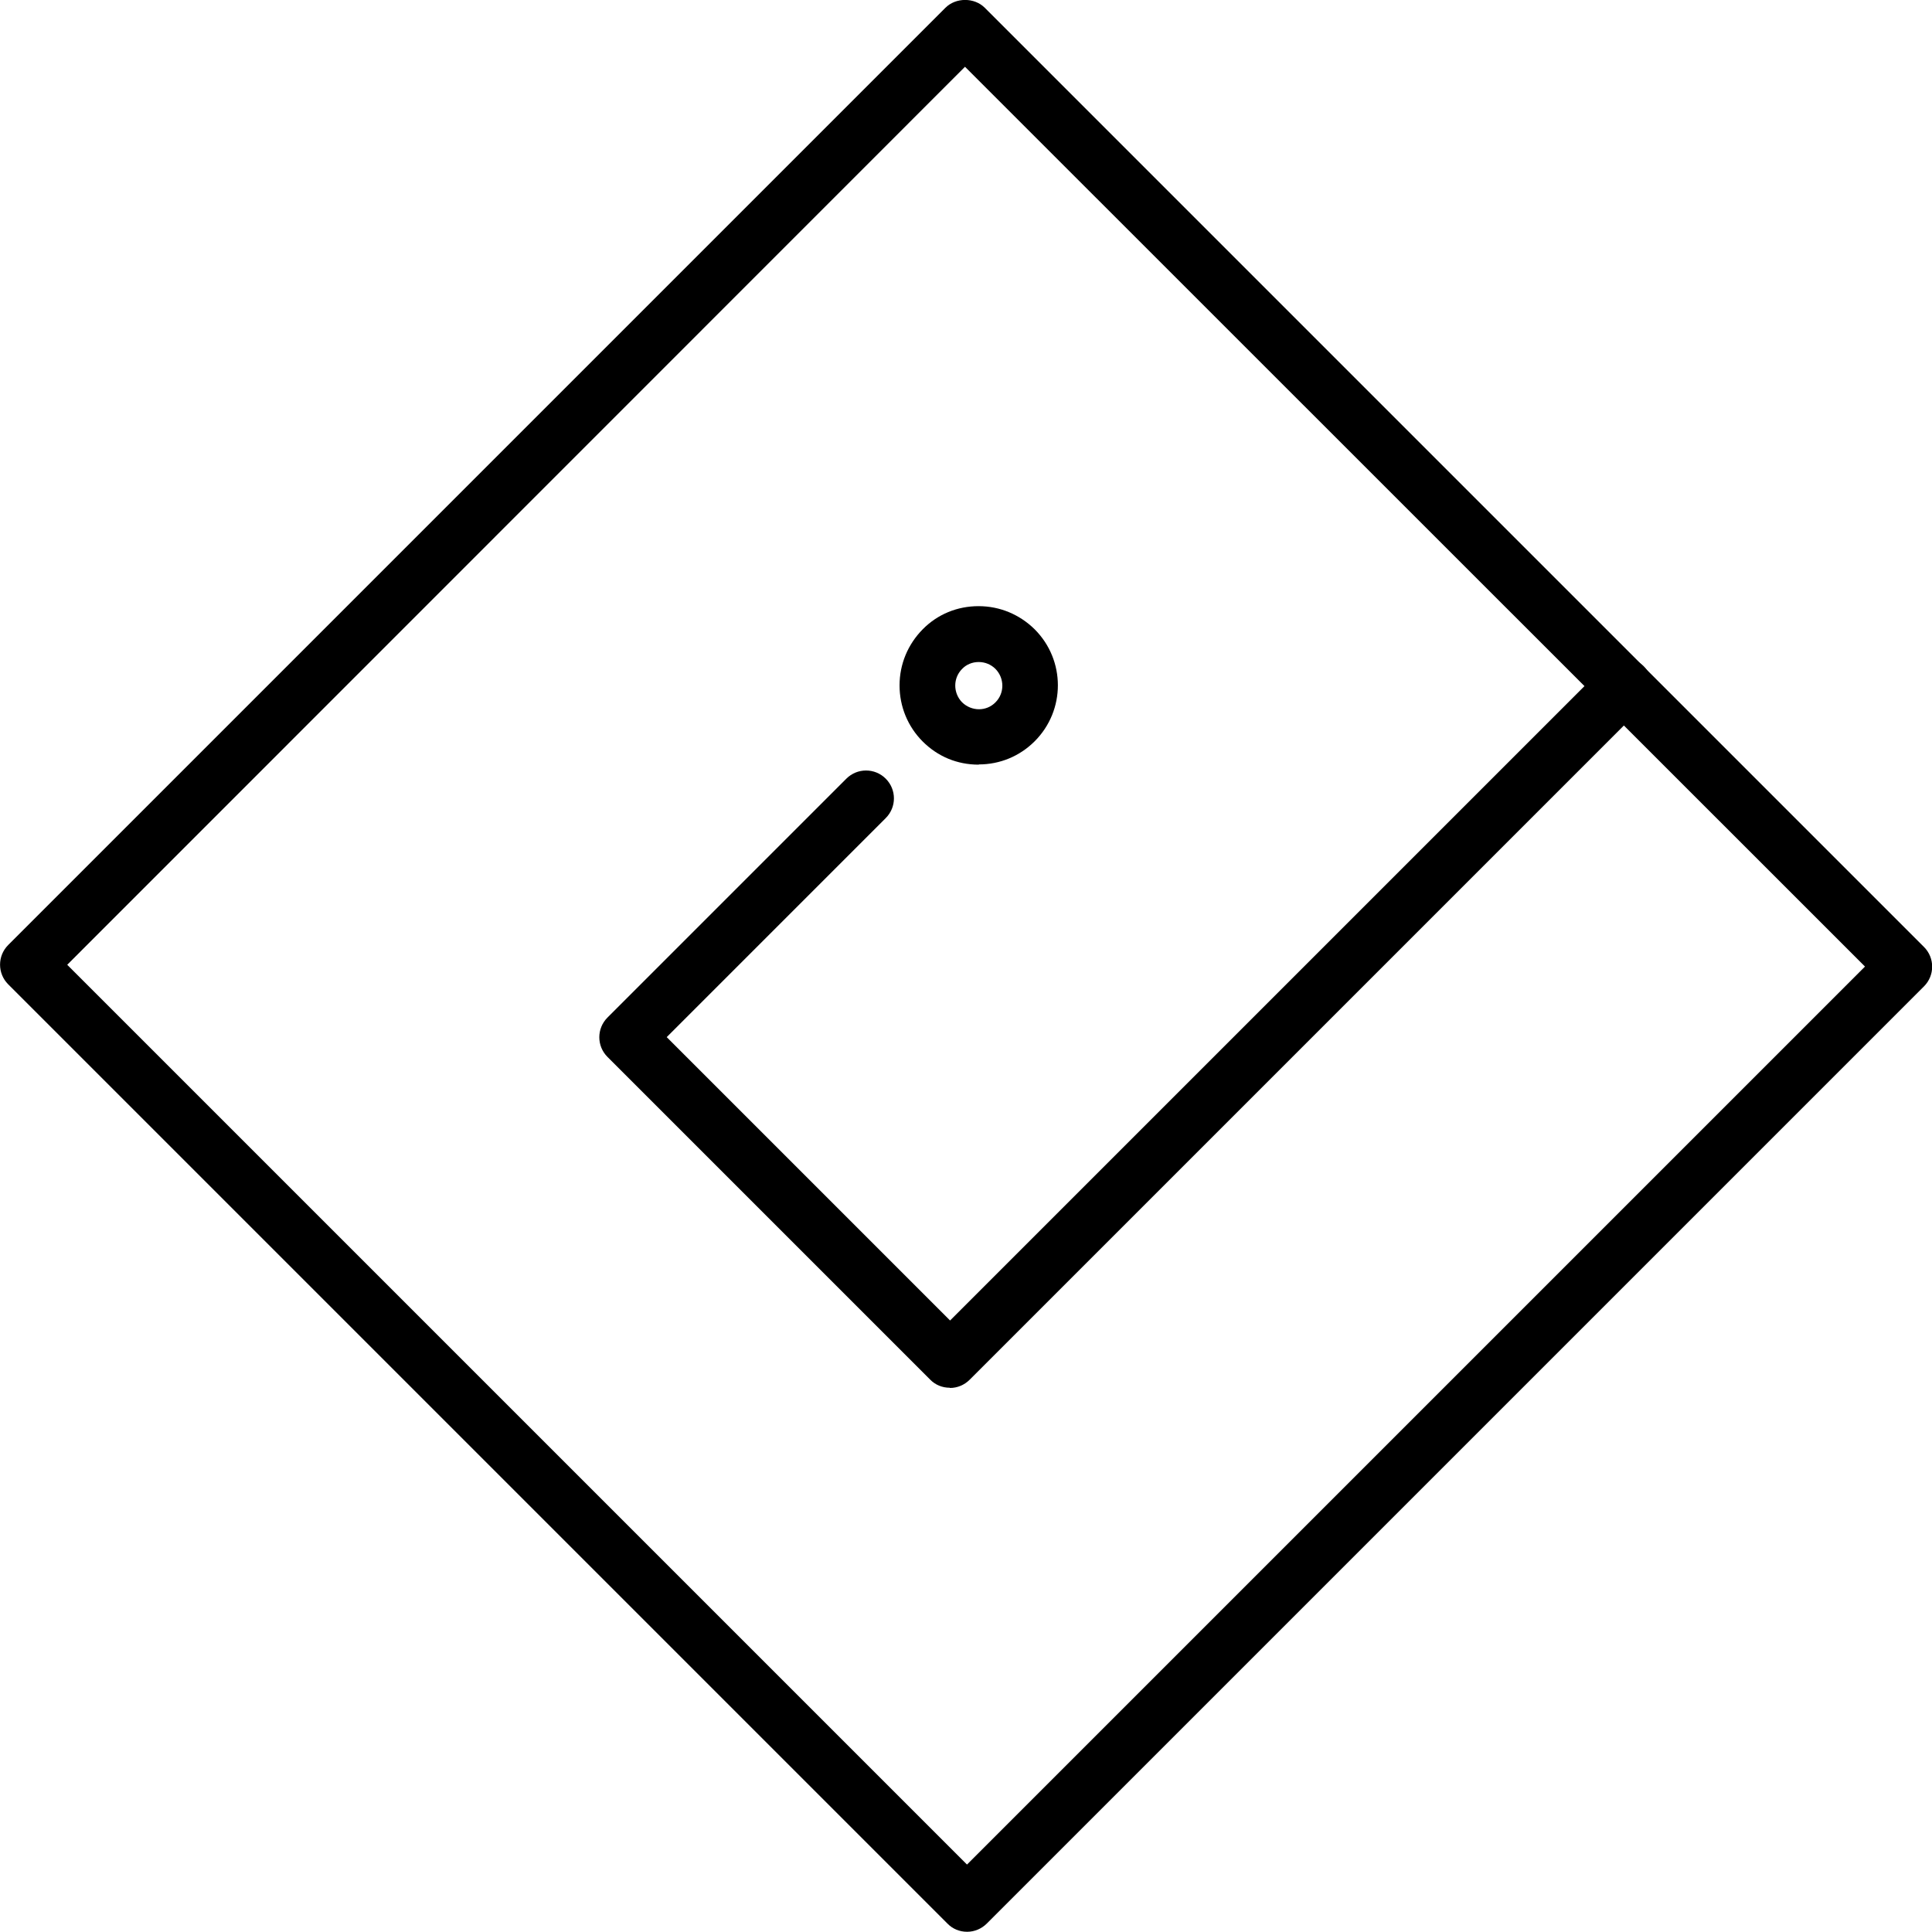
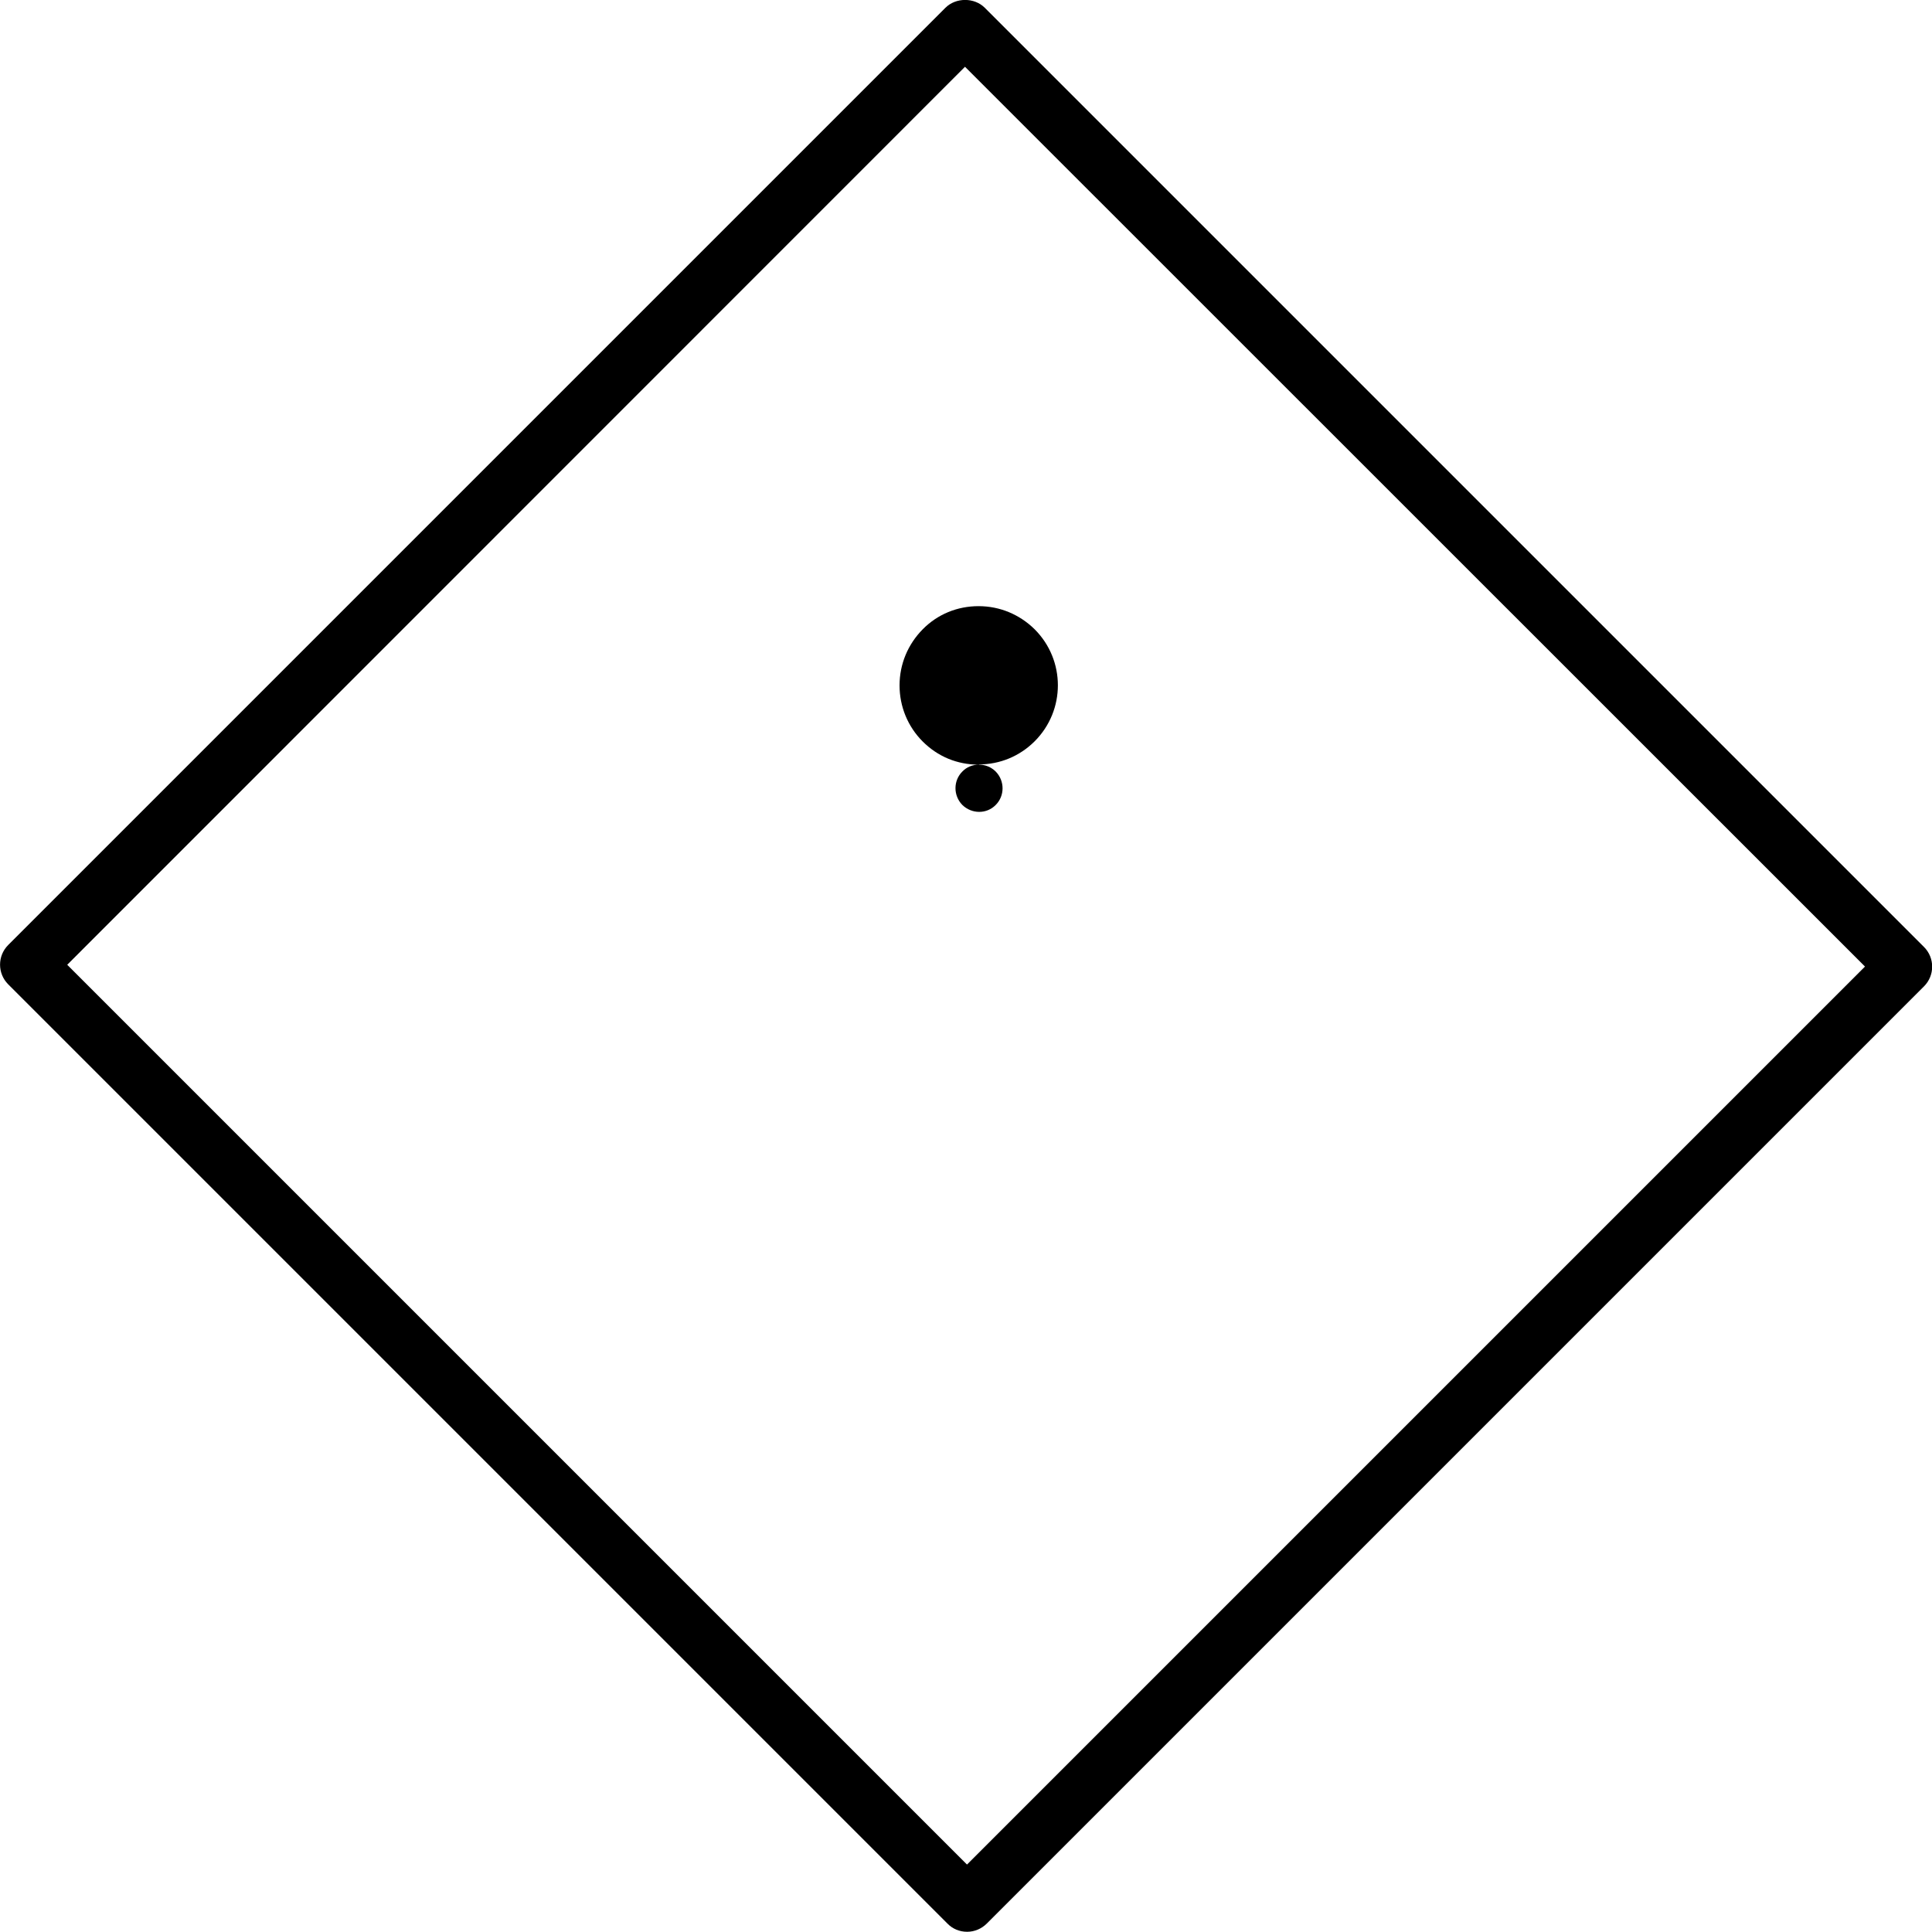
<svg xmlns="http://www.w3.org/2000/svg" id="Layer_2" data-name="Layer 2" viewBox="0 0 86.79 86.78">
  <defs>
    <style>
      .cls-1 {
        fill: #000;
        stroke-width: 0px;
      }
    </style>
  </defs>
  <g id="object">
    <g>
      <path class="cls-1" d="M43.44,86.78c-.33,0-.65-.13-.88-.37L.37,44.22c-.49-.49-.49-1.28,0-1.77L42.47.35c.47-.47,1.3-.47,1.77,0l42.19,42.19c.49.49.49,1.28,0,1.77l-42.1,42.1c-.23.23-.55.37-.88.37ZM3.02,43.34l40.42,40.42,40.34-40.34L43.35,3,3.02,43.34Z" />
-       <path class="cls-1" d="M42.66,62.34c-.32,0-.64-.12-.88-.37l-14.49-14.49c-.49-.49-.49-1.28,0-1.77l10.73-10.73c.49-.49,1.28-.49,1.77,0s.49,1.28,0,1.77l-9.84,9.84,12.73,12.73,29.39-29.39c.49-.49,1.28-.49,1.77,0s.49,1.28,0,1.77l-30.28,30.28c-.24.24-.56.37-.88.37Z" />
-       <path class="cls-1" d="M43.97,34.35c-.98,0-1.85-.37-2.52-1.04-.67-.67-1.04-1.57-1.04-2.52s.37-1.84,1.04-2.52,1.56-1.04,2.51-1.04h0c.95,0,1.84.37,2.52,1.04,1.39,1.39,1.39,3.64,0,5.03-.67.67-1.56,1.04-2.51,1.04ZM43.96,29.74c-.28,0-.55.11-.74.31-.41.41-.41,1.08,0,1.5.42.41,1.09.42,1.5,0,.41-.41.41-1.08,0-1.5-.2-.2-.47-.31-.75-.31h0Z" />
+       <path class="cls-1" d="M43.97,34.35c-.98,0-1.85-.37-2.52-1.04-.67-.67-1.04-1.57-1.04-2.52s.37-1.84,1.04-2.52,1.56-1.04,2.51-1.04h0c.95,0,1.84.37,2.52,1.04,1.39,1.39,1.39,3.64,0,5.03-.67.67-1.56,1.04-2.51,1.04Zc-.28,0-.55.11-.74.31-.41.41-.41,1.08,0,1.5.42.41,1.09.42,1.5,0,.41-.41.41-1.08,0-1.5-.2-.2-.47-.31-.75-.31h0Z" />
    </g>
  </g>
</svg>